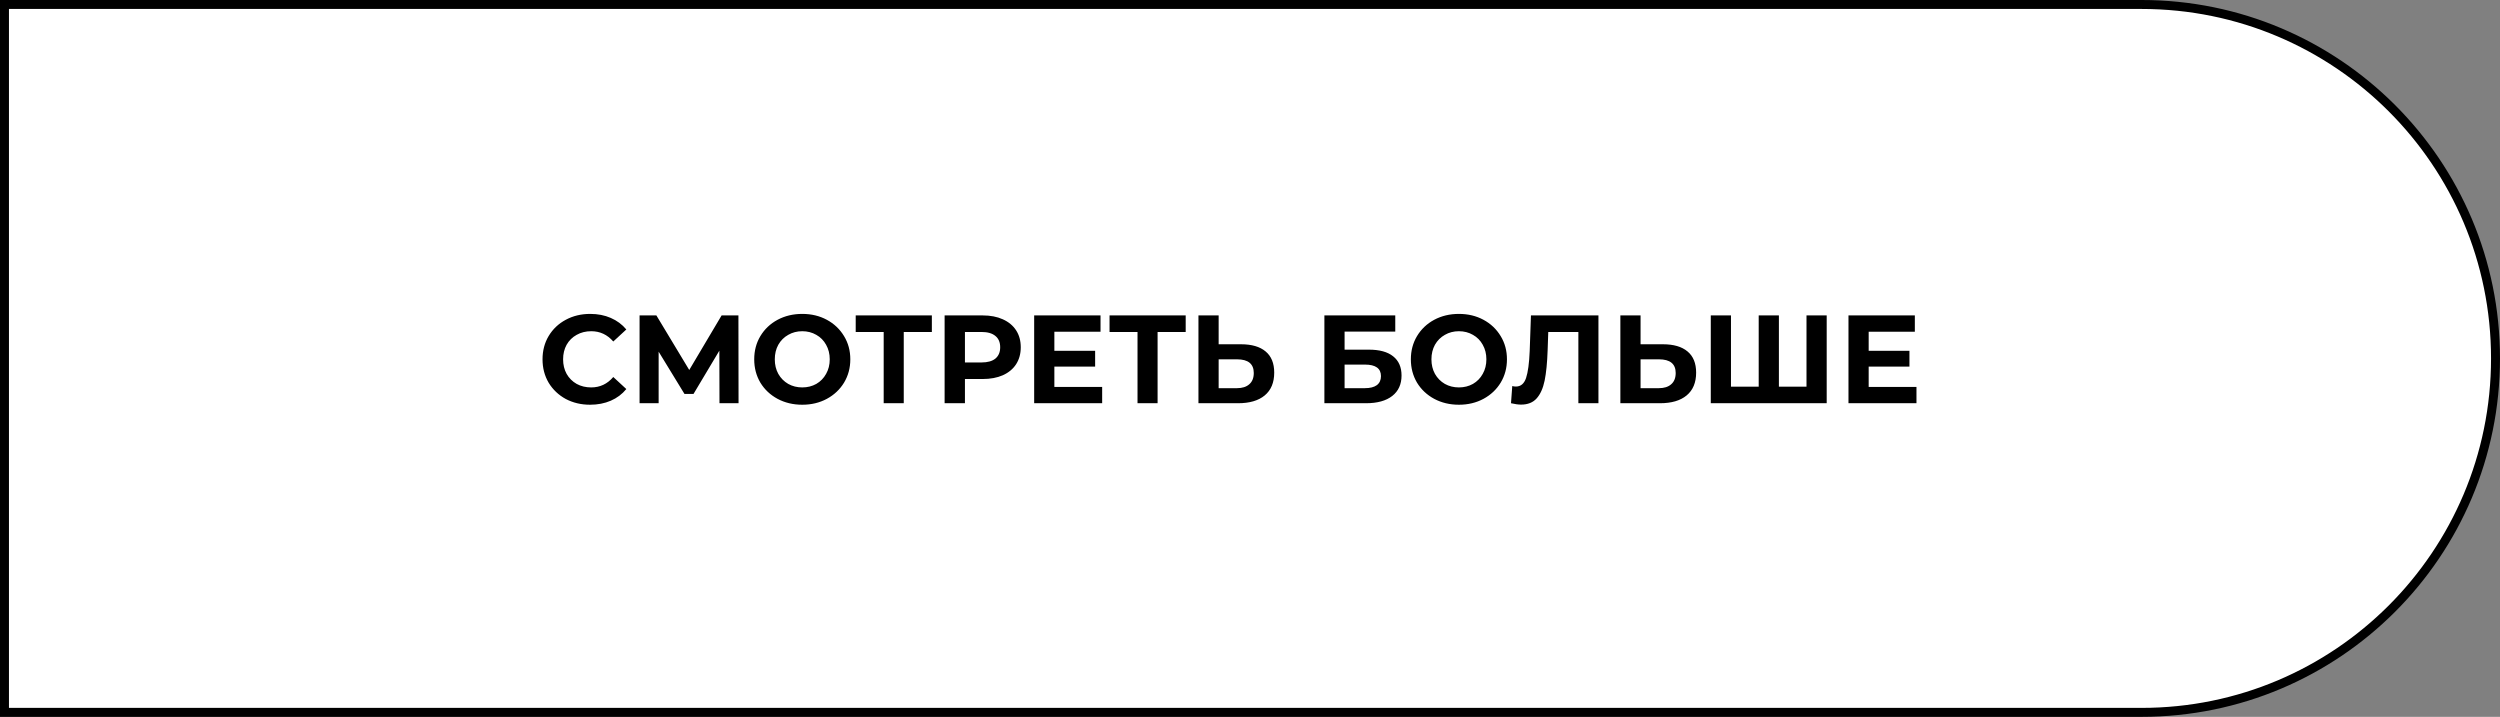
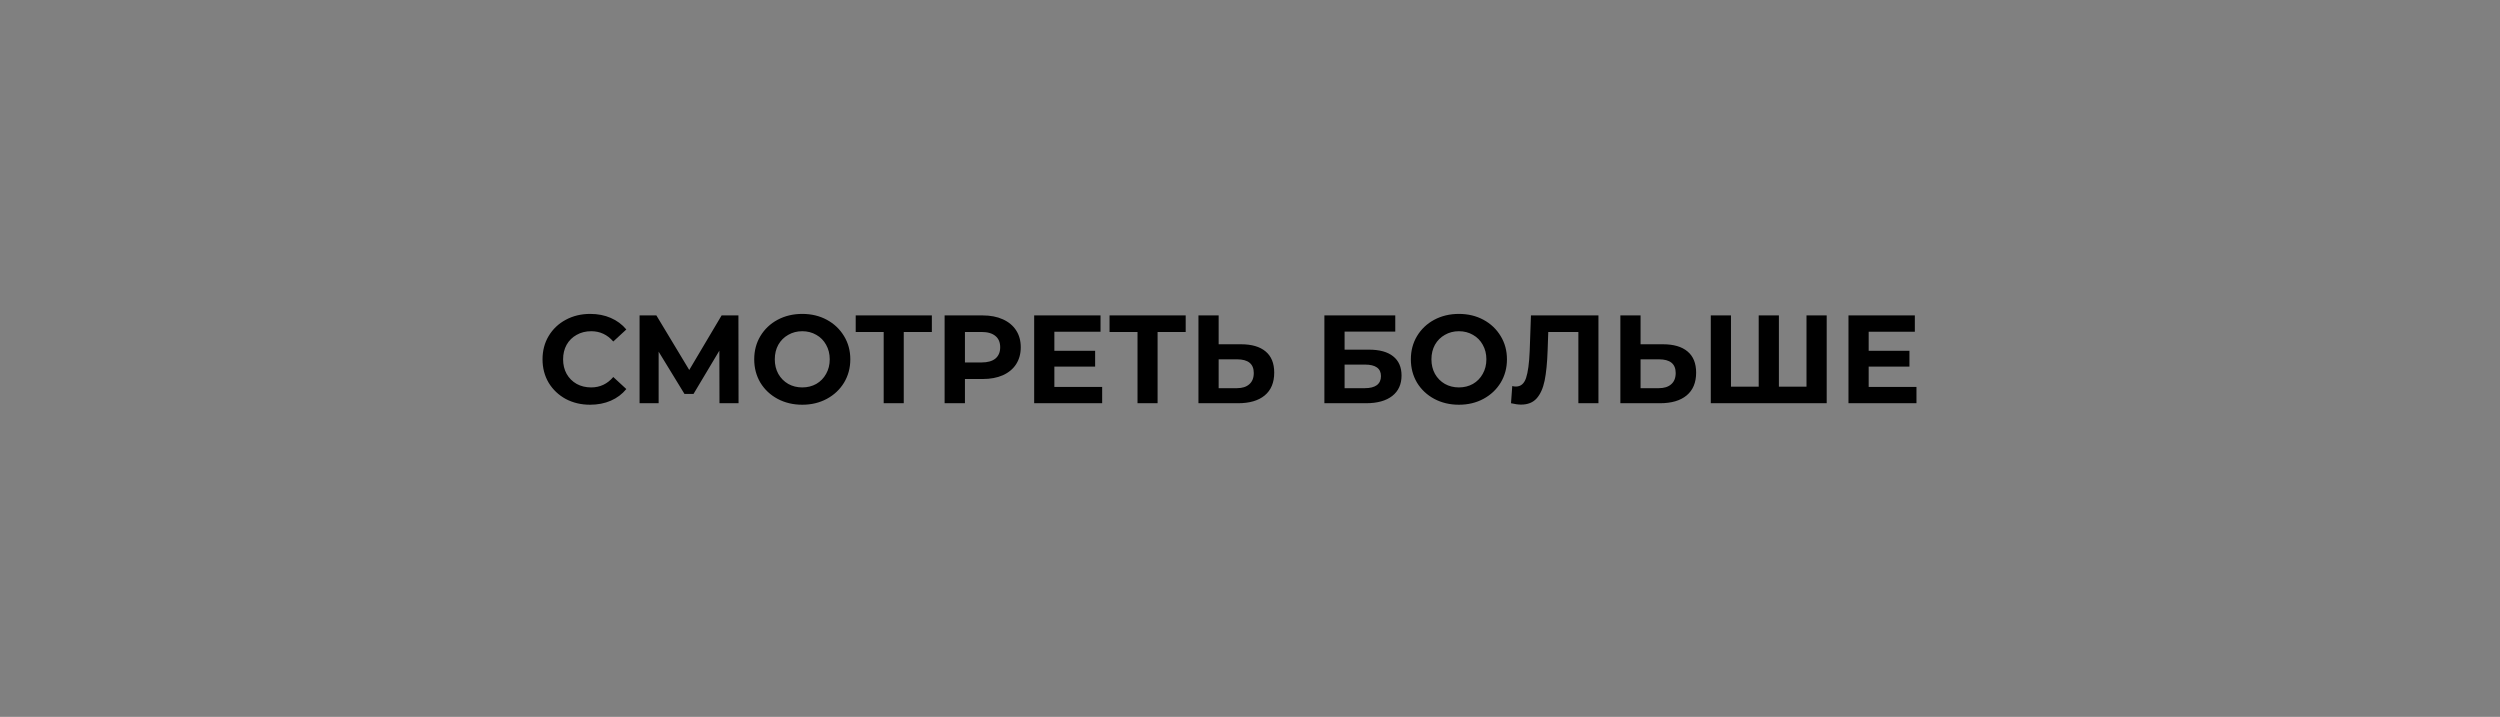
<svg xmlns="http://www.w3.org/2000/svg" width="279" height="80" viewBox="0 0 279 80" fill="none">
  <rect x="0" y="0" width="279" height="80" fill="#808080" stroke="none" />
-   <path d="M0.5 0.5H239C260.815 0.5 278.5 18.185 278.5 40C278.5 61.815 260.815 79.5 239 79.5H0.5V0.5Z" fill="white" stroke="black" />
  <path d="M65.852 45.168C64.853 45.168 63.948 44.953 63.136 44.524C62.333 44.085 61.699 43.483 61.232 42.718C60.775 41.943 60.546 41.071 60.546 40.1C60.546 39.129 60.775 38.261 61.232 37.496C61.699 36.721 62.333 36.119 63.136 35.69C63.948 35.251 64.858 35.032 65.866 35.032C66.715 35.032 67.481 35.181 68.162 35.48C68.853 35.779 69.431 36.208 69.898 36.768L68.442 38.112C67.779 37.347 66.958 36.964 65.978 36.964C65.371 36.964 64.83 37.099 64.354 37.37C63.878 37.631 63.505 38 63.234 38.476C62.973 38.952 62.842 39.493 62.842 40.1C62.842 40.707 62.973 41.248 63.234 41.724C63.505 42.2 63.878 42.573 64.354 42.844C64.83 43.105 65.371 43.236 65.978 43.236C66.958 43.236 67.779 42.849 68.442 42.074L69.898 43.418C69.431 43.987 68.853 44.421 68.162 44.72C67.471 45.019 66.701 45.168 65.852 45.168ZM80.294 45L80.28 39.134L77.396 43.964H76.388L73.504 39.246V45H71.376V35.2H73.252L76.92 41.29L80.532 35.2H82.408L82.422 45H80.294ZM89.533 45.168C88.515 45.168 87.596 44.949 86.775 44.51C85.963 44.071 85.323 43.469 84.857 42.704C84.399 41.929 84.171 41.061 84.171 40.1C84.171 39.139 84.399 38.275 84.857 37.51C85.323 36.735 85.963 36.129 86.775 35.69C87.596 35.251 88.515 35.032 89.533 35.032C90.55 35.032 91.465 35.251 92.277 35.69C93.089 36.129 93.728 36.735 94.195 37.51C94.661 38.275 94.895 39.139 94.895 40.1C94.895 41.061 94.661 41.929 94.195 42.704C93.728 43.469 93.089 44.071 92.277 44.51C91.465 44.949 90.55 45.168 89.533 45.168ZM89.533 43.236C90.111 43.236 90.634 43.105 91.101 42.844C91.567 42.573 91.931 42.2 92.193 41.724C92.463 41.248 92.599 40.707 92.599 40.1C92.599 39.493 92.463 38.952 92.193 38.476C91.931 38 91.567 37.631 91.101 37.37C90.634 37.099 90.111 36.964 89.533 36.964C88.954 36.964 88.431 37.099 87.965 37.37C87.498 37.631 87.129 38 86.859 38.476C86.597 38.952 86.467 39.493 86.467 40.1C86.467 40.707 86.597 41.248 86.859 41.724C87.129 42.2 87.498 42.573 87.965 42.844C88.431 43.105 88.954 43.236 89.533 43.236ZM103.995 37.048H100.859V45H98.619V37.048H95.497V35.2H103.995V37.048ZM109.661 35.2C110.529 35.2 111.281 35.345 111.915 35.634C112.559 35.923 113.054 36.334 113.399 36.866C113.745 37.398 113.917 38.028 113.917 38.756C113.917 39.475 113.745 40.105 113.399 40.646C113.054 41.178 112.559 41.589 111.915 41.878C111.281 42.158 110.529 42.298 109.661 42.298H107.687V45H105.419V35.2H109.661ZM109.535 40.45C110.217 40.45 110.735 40.305 111.089 40.016C111.444 39.717 111.621 39.297 111.621 38.756C111.621 38.205 111.444 37.785 111.089 37.496C110.735 37.197 110.217 37.048 109.535 37.048H107.687V40.45H109.535ZM123.001 43.18V45H115.413V35.2H122.819V37.02H117.667V39.148H122.217V40.912H117.667V43.18H123.001ZM132.323 37.048H129.187V45H126.947V37.048H123.825V35.2H132.323V37.048ZM138.493 38.42C139.688 38.42 140.603 38.686 141.237 39.218C141.881 39.75 142.203 40.539 142.203 41.584C142.203 42.695 141.849 43.544 141.139 44.132C140.439 44.711 139.45 45 138.171 45H133.747V35.2H136.001V38.42H138.493ZM138.045 43.32C138.633 43.32 139.091 43.175 139.417 42.886C139.753 42.597 139.921 42.177 139.921 41.626C139.921 40.609 139.296 40.1 138.045 40.1H136.001V43.32H138.045ZM147.802 35.2H155.712V37.006H150.056V39.022H152.772C153.957 39.022 154.858 39.269 155.474 39.764C156.099 40.259 156.412 40.973 156.412 41.906C156.412 42.886 156.067 43.647 155.376 44.188C154.685 44.729 153.71 45 152.45 45H147.802V35.2ZM152.324 43.32C152.903 43.32 153.346 43.208 153.654 42.984C153.962 42.751 154.116 42.415 154.116 41.976C154.116 41.117 153.519 40.688 152.324 40.688H150.056V43.32H152.324ZM162.814 45.168C161.797 45.168 160.877 44.949 160.056 44.51C159.244 44.071 158.605 43.469 158.138 42.704C157.681 41.929 157.452 41.061 157.452 40.1C157.452 39.139 157.681 38.275 158.138 37.51C158.605 36.735 159.244 36.129 160.056 35.69C160.877 35.251 161.797 35.032 162.814 35.032C163.831 35.032 164.746 35.251 165.558 35.69C166.37 36.129 167.009 36.735 167.476 37.51C167.943 38.275 168.176 39.139 168.176 40.1C168.176 41.061 167.943 41.929 167.476 42.704C167.009 43.469 166.37 44.071 165.558 44.51C164.746 44.949 163.831 45.168 162.814 45.168ZM162.814 43.236C163.393 43.236 163.915 43.105 164.382 42.844C164.849 42.573 165.213 42.2 165.474 41.724C165.745 41.248 165.88 40.707 165.88 40.1C165.88 39.493 165.745 38.952 165.474 38.476C165.213 38 164.849 37.631 164.382 37.37C163.915 37.099 163.393 36.964 162.814 36.964C162.235 36.964 161.713 37.099 161.246 37.37C160.779 37.631 160.411 38 160.14 38.476C159.879 38.952 159.748 39.493 159.748 40.1C159.748 40.707 159.879 41.248 160.14 41.724C160.411 42.2 160.779 42.573 161.246 42.844C161.713 43.105 162.235 43.236 162.814 43.236ZM178.386 35.2V45H176.146V37.048H172.786L172.716 39.092C172.669 40.483 172.557 41.612 172.38 42.48C172.202 43.339 171.904 44.001 171.484 44.468C171.073 44.925 170.494 45.154 169.748 45.154C169.44 45.154 169.066 45.103 168.628 45L168.768 43.082C168.889 43.119 169.024 43.138 169.174 43.138C169.715 43.138 170.093 42.821 170.308 42.186C170.522 41.542 170.658 40.539 170.714 39.176L170.854 35.2H178.386ZM185.579 38.42C186.774 38.42 187.689 38.686 188.323 39.218C188.967 39.75 189.289 40.539 189.289 41.584C189.289 42.695 188.935 43.544 188.225 44.132C187.525 44.711 186.536 45 185.257 45H180.833V35.2H183.087V38.42H185.579ZM185.131 43.32C185.719 43.32 186.177 43.175 186.503 42.886C186.839 42.597 187.007 42.177 187.007 41.626C187.007 40.609 186.382 40.1 185.131 40.1H183.087V43.32H185.131ZM203.859 35.2V45H190.923V35.2H193.177V43.152H196.271V35.2H198.525V43.152H201.605V35.2H203.859ZM213.878 43.18V45H206.29V35.2H213.696V37.02H208.544V39.148H213.094V40.912H208.544V43.18H213.878Z" fill="black" />
</svg>